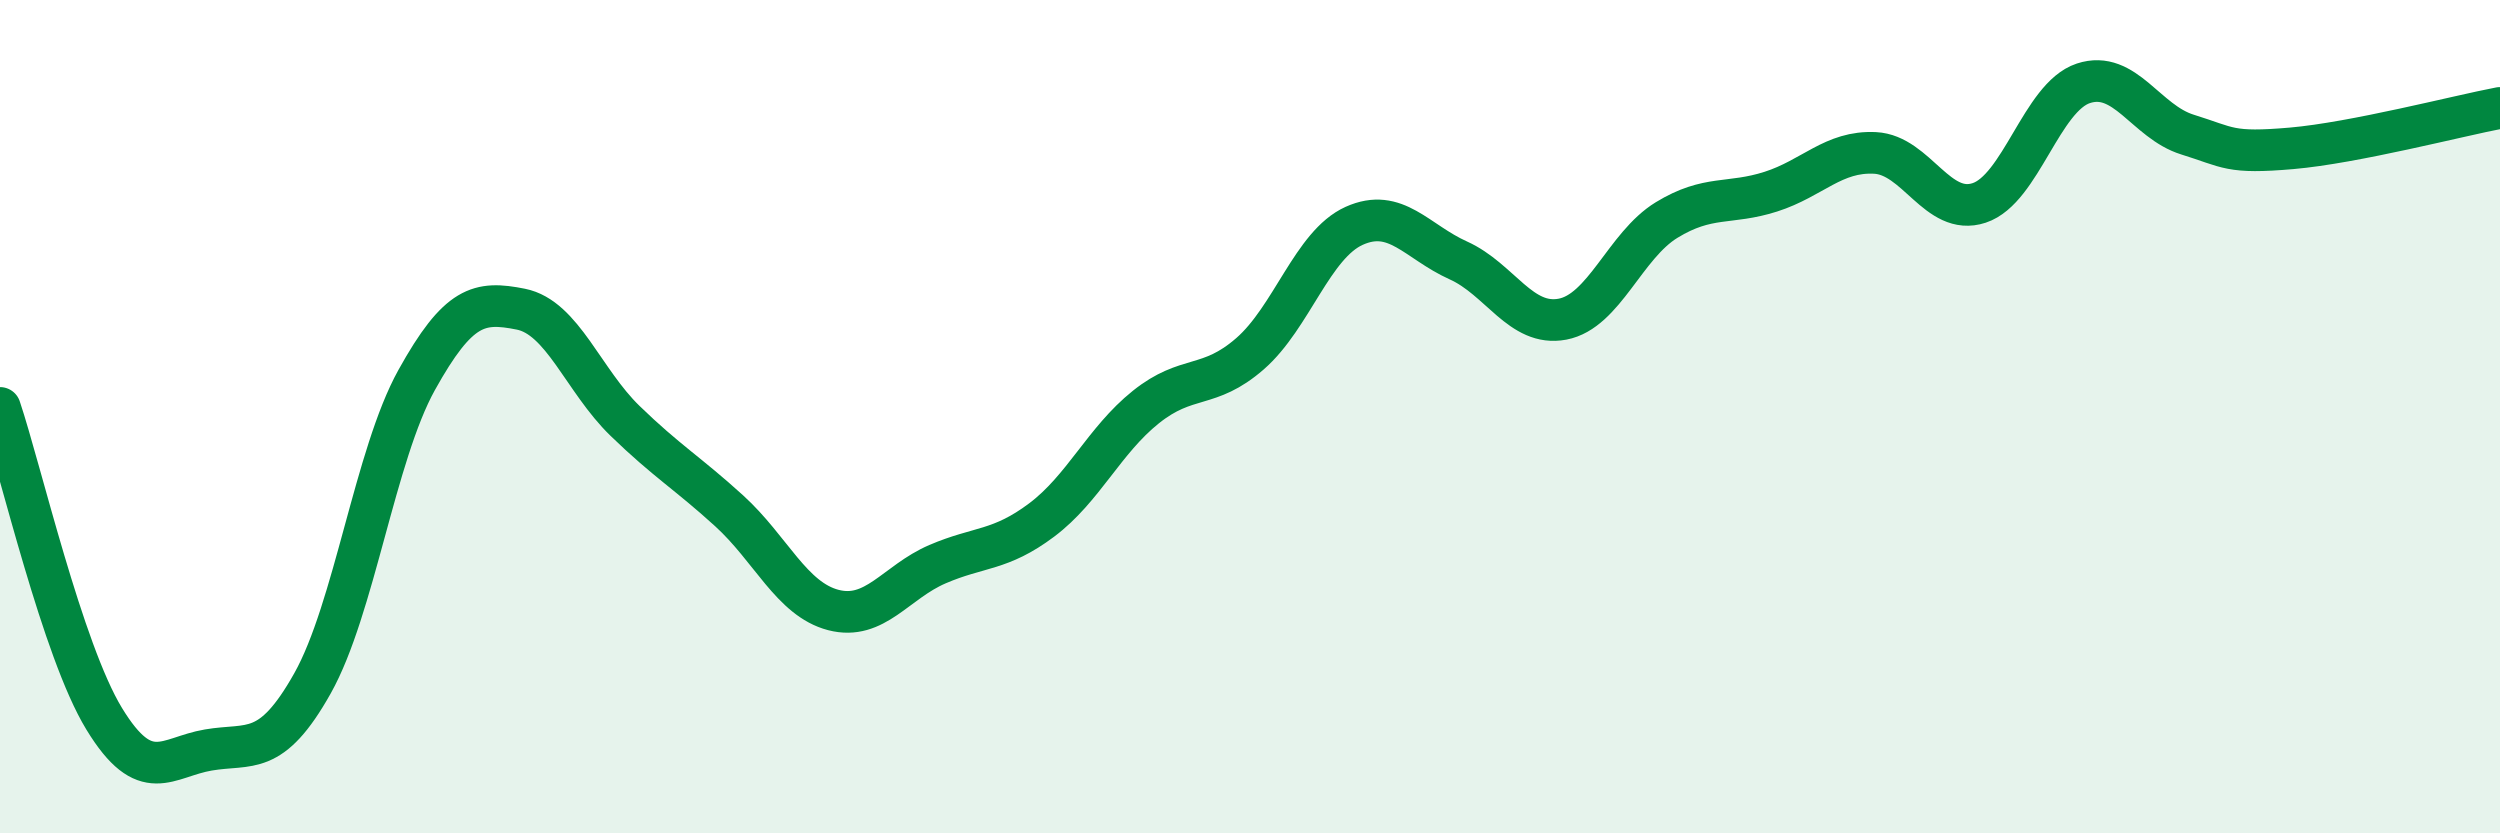
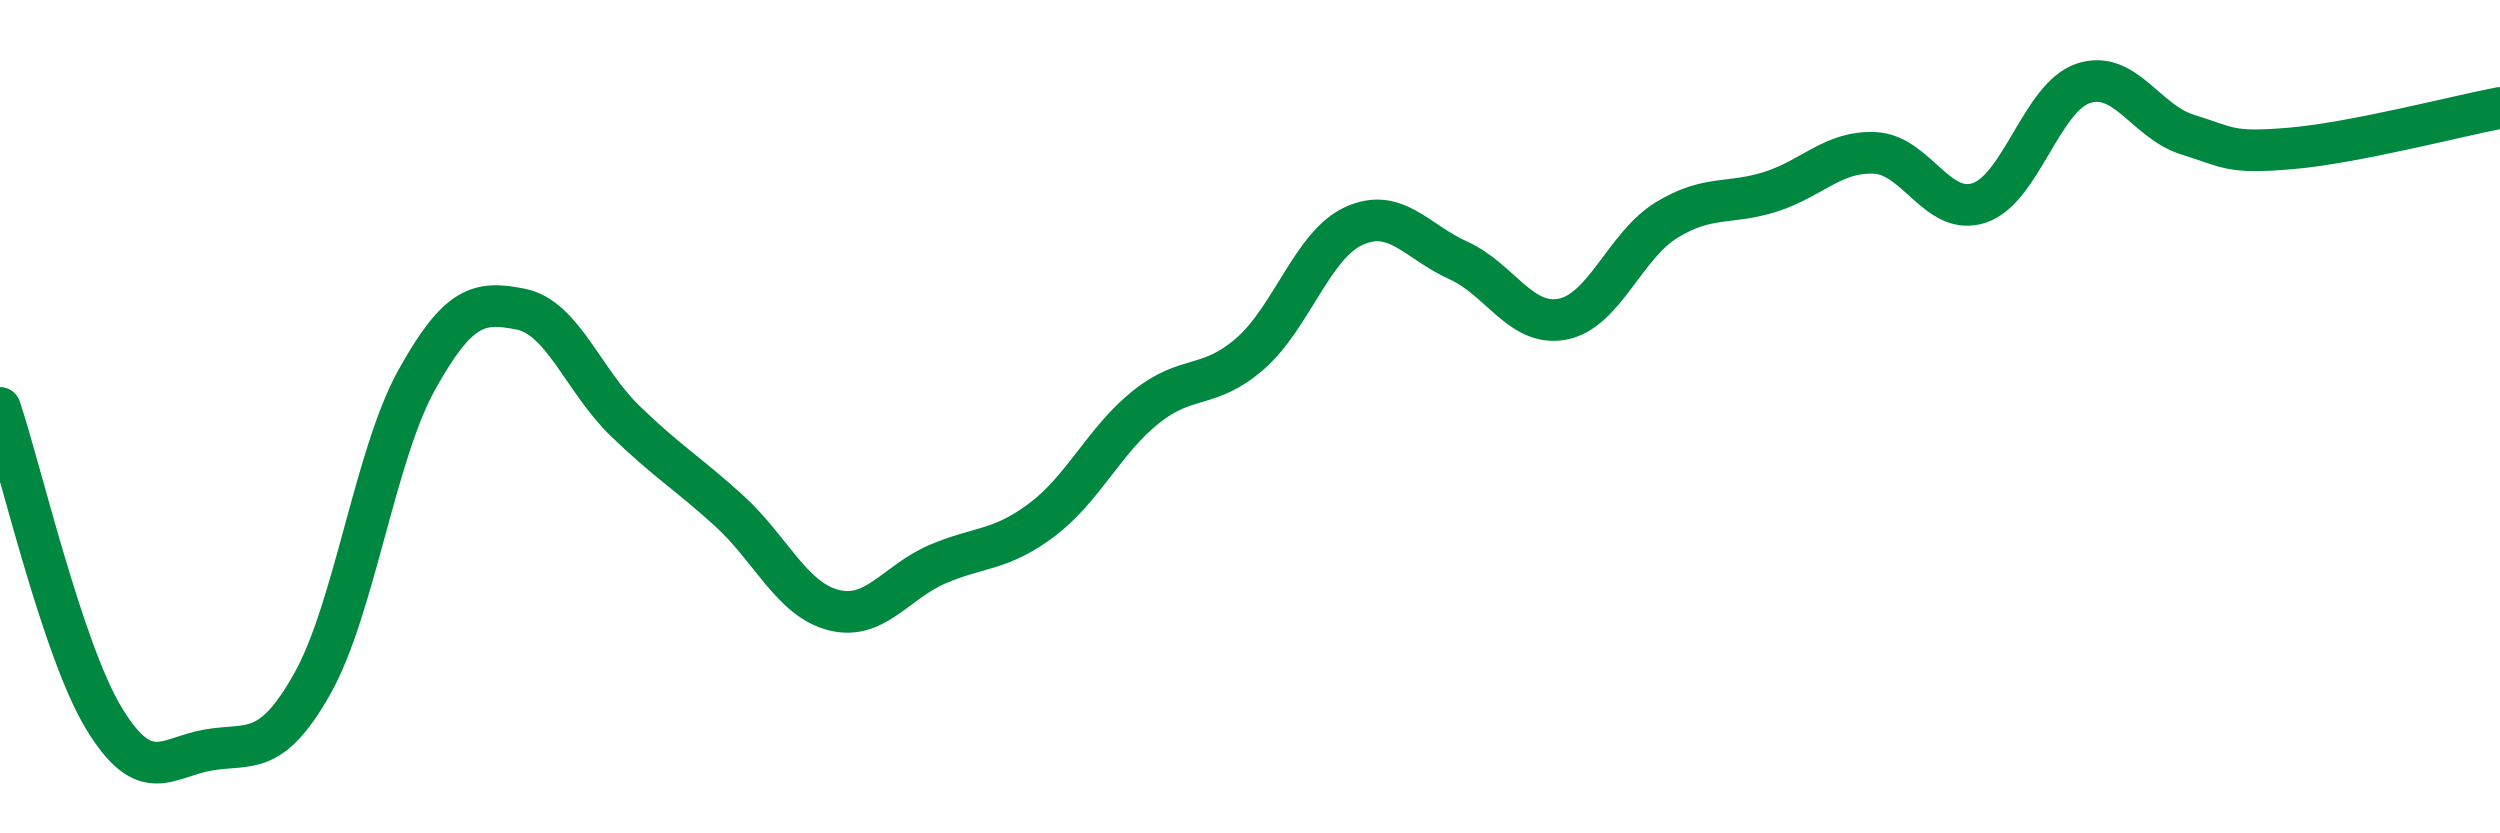
<svg xmlns="http://www.w3.org/2000/svg" width="60" height="20" viewBox="0 0 60 20">
-   <path d="M 0,9.79 C 0.5,11.28 1.5,15.61 2.5,17.25 C 3.5,18.89 4,18.17 5,18 C 6,17.83 6.5,18.18 7.5,16.4 C 8.5,14.62 9,10.92 10,9.12 C 11,7.32 11.5,7.22 12.5,7.42 C 13.5,7.62 14,9.13 15,10.1 C 16,11.07 16.5,11.35 17.5,12.26 C 18.5,13.17 19,14.38 20,14.64 C 21,14.9 21.5,13.97 22.5,13.54 C 23.5,13.11 24,13.23 25,12.48 C 26,11.73 26.5,10.57 27.5,9.77 C 28.5,8.97 29,9.36 30,8.49 C 31,7.62 31.5,5.87 32.5,5.42 C 33.5,4.97 34,5.8 35,6.25 C 36,6.7 36.5,7.85 37.5,7.66 C 38.5,7.47 39,5.89 40,5.28 C 41,4.67 41.5,4.92 42.5,4.6 C 43.5,4.28 44,3.62 45,3.67 C 46,3.72 46.5,5.2 47.5,4.87 C 48.5,4.54 49,2.33 50,2 C 51,1.67 51.5,2.92 52.5,3.23 C 53.5,3.54 53.5,3.69 55,3.56 C 56.5,3.43 59,2.78 60,2.59L60 20L0 20Z" fill="#008740" opacity="0.1" stroke-linecap="round" stroke-linejoin="round" />
  <path d="M 0,9.79 C 0.5,11.28 1.5,15.61 2.5,17.25 C 3.5,18.89 4,18.17 5,18 C 6,17.83 6.5,18.18 7.5,16.4 C 8.5,14.62 9,10.92 10,9.12 C 11,7.32 11.5,7.22 12.5,7.42 C 13.5,7.62 14,9.13 15,10.1 C 16,11.07 16.5,11.35 17.5,12.26 C 18.5,13.17 19,14.38 20,14.64 C 21,14.9 21.5,13.97 22.5,13.54 C 23.5,13.11 24,13.23 25,12.48 C 26,11.73 26.5,10.57 27.5,9.77 C 28.5,8.97 29,9.36 30,8.49 C 31,7.62 31.5,5.87 32.5,5.42 C 33.5,4.97 34,5.8 35,6.25 C 36,6.7 36.5,7.85 37.5,7.66 C 38.5,7.47 39,5.89 40,5.28 C 41,4.67 41.5,4.92 42.5,4.6 C 43.5,4.28 44,3.62 45,3.67 C 46,3.72 46.5,5.2 47.5,4.87 C 48.5,4.54 49,2.33 50,2 C 51,1.67 51.5,2.92 52.5,3.23 C 53.5,3.54 53.5,3.69 55,3.56 C 56.5,3.43 59,2.78 60,2.59" stroke="#008740" stroke-width="1" fill="none" stroke-linecap="round" stroke-linejoin="round" />
</svg>